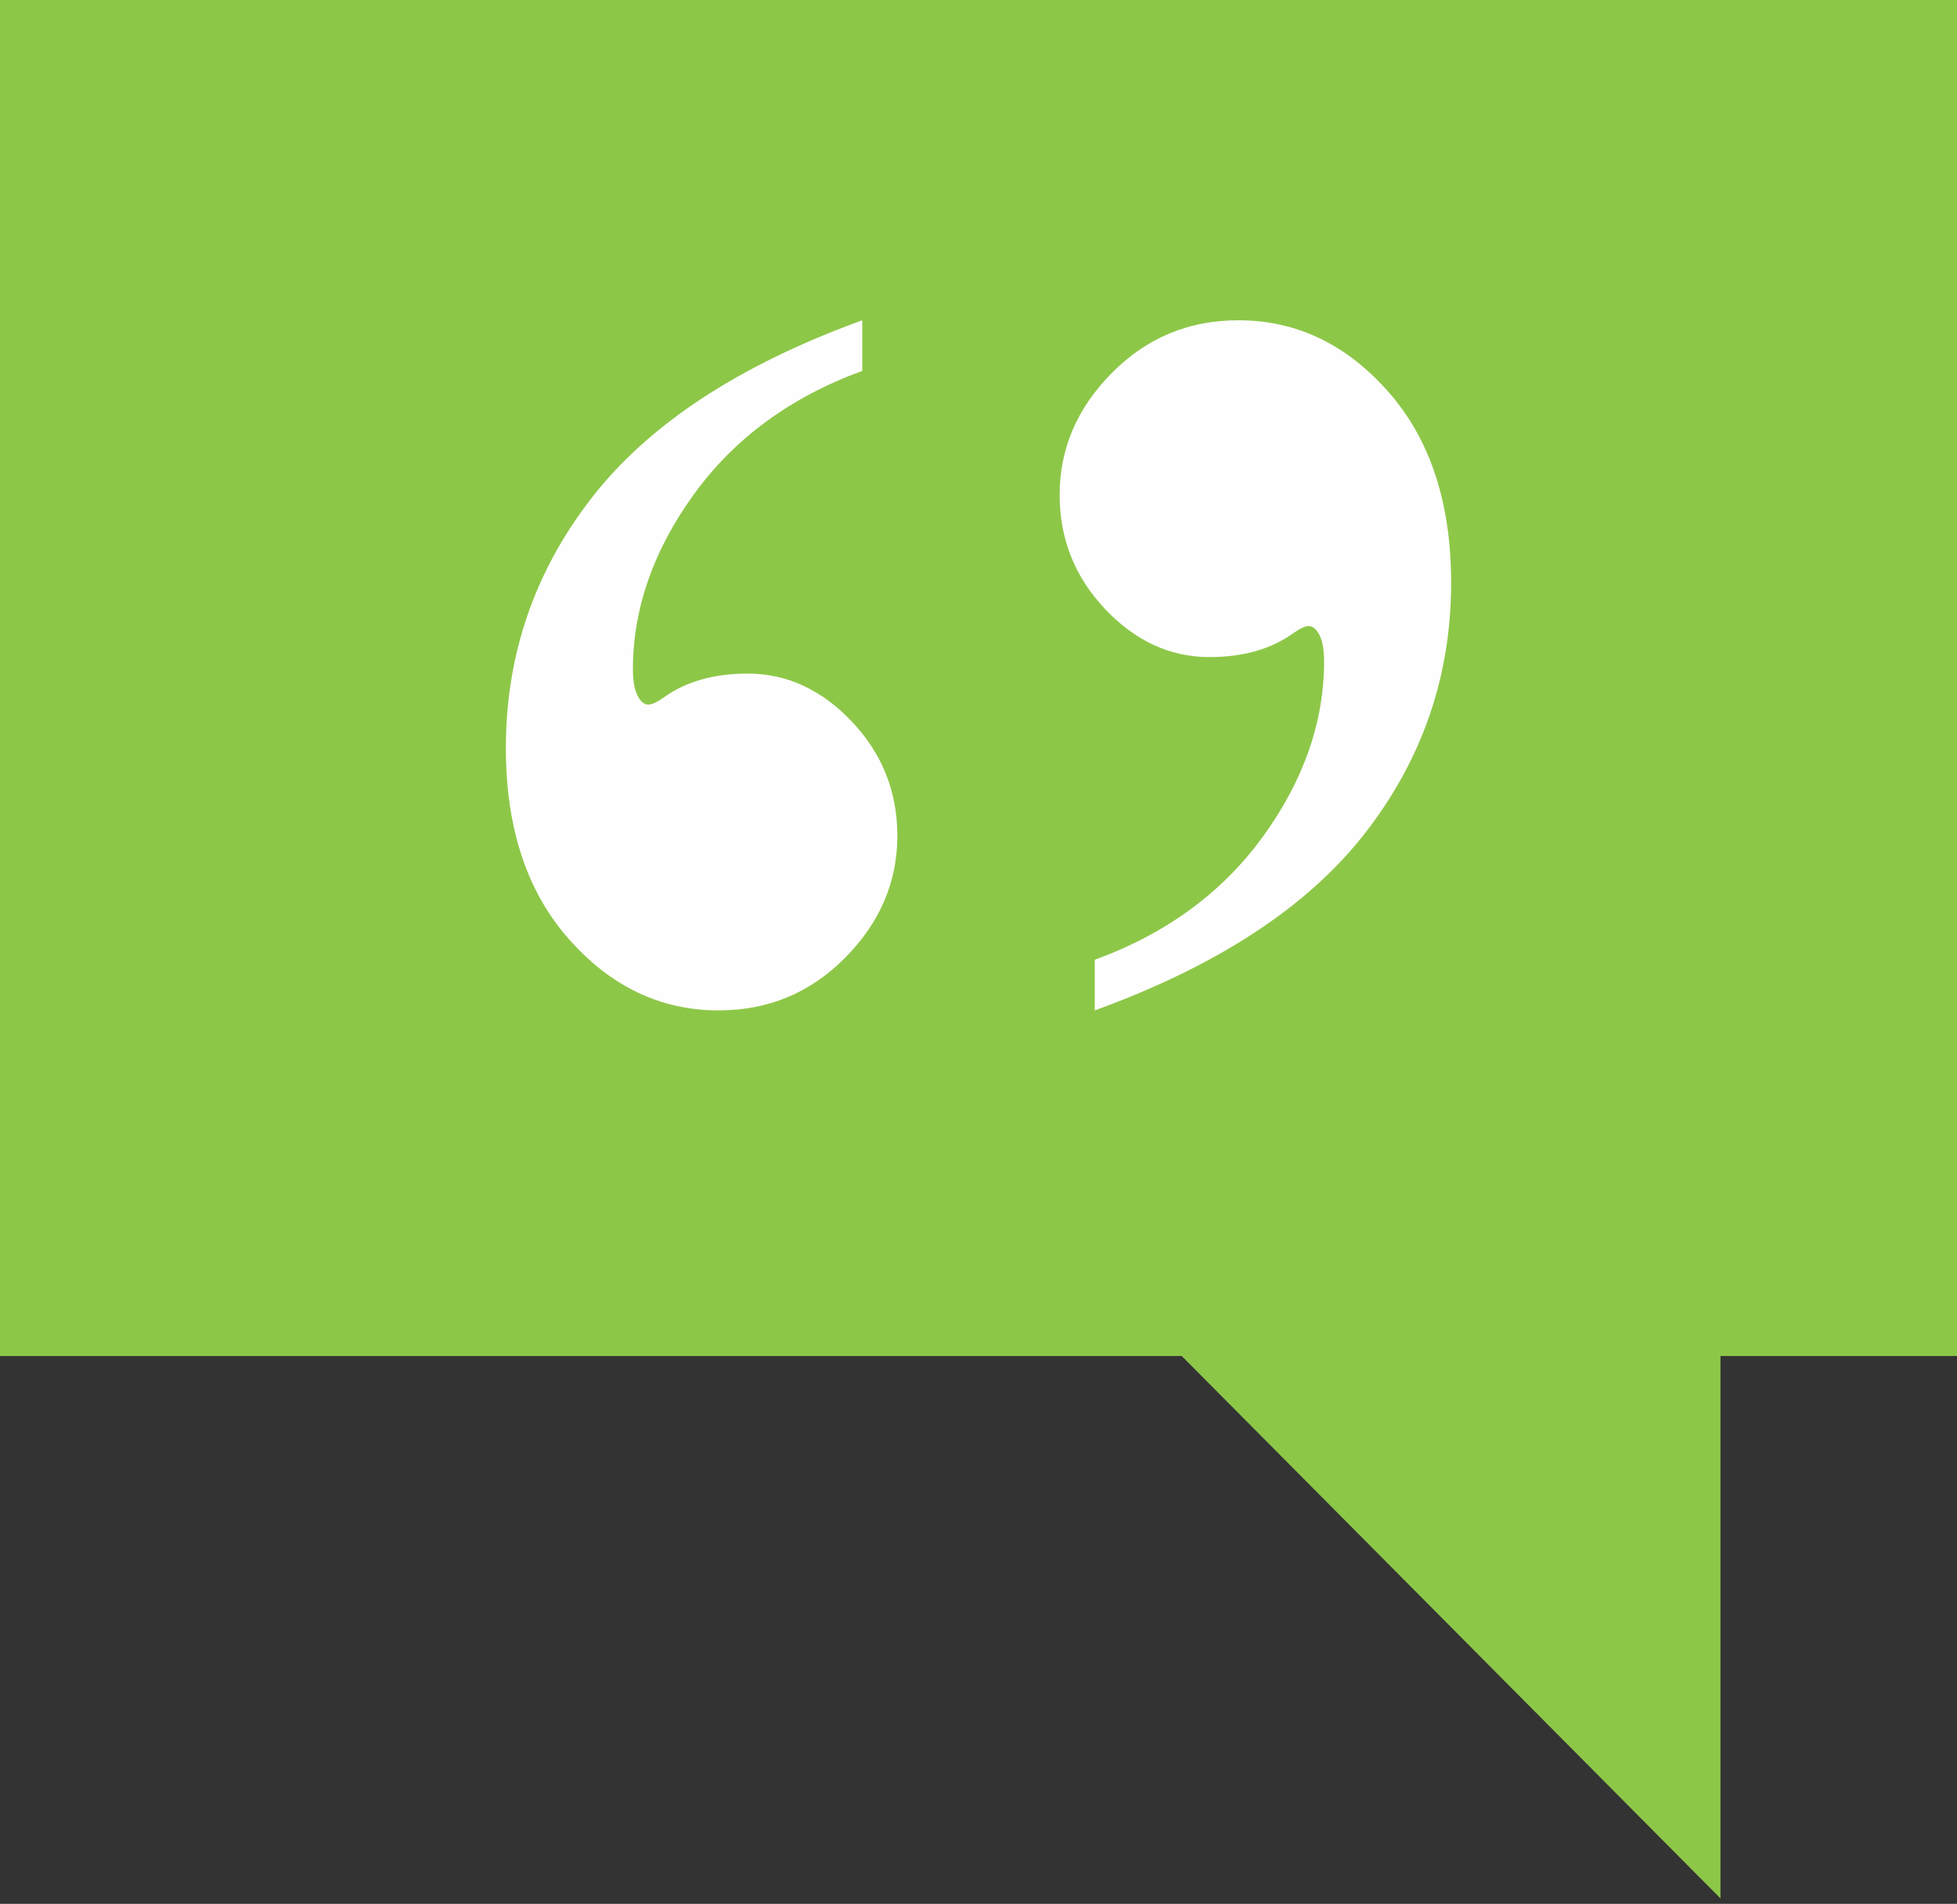
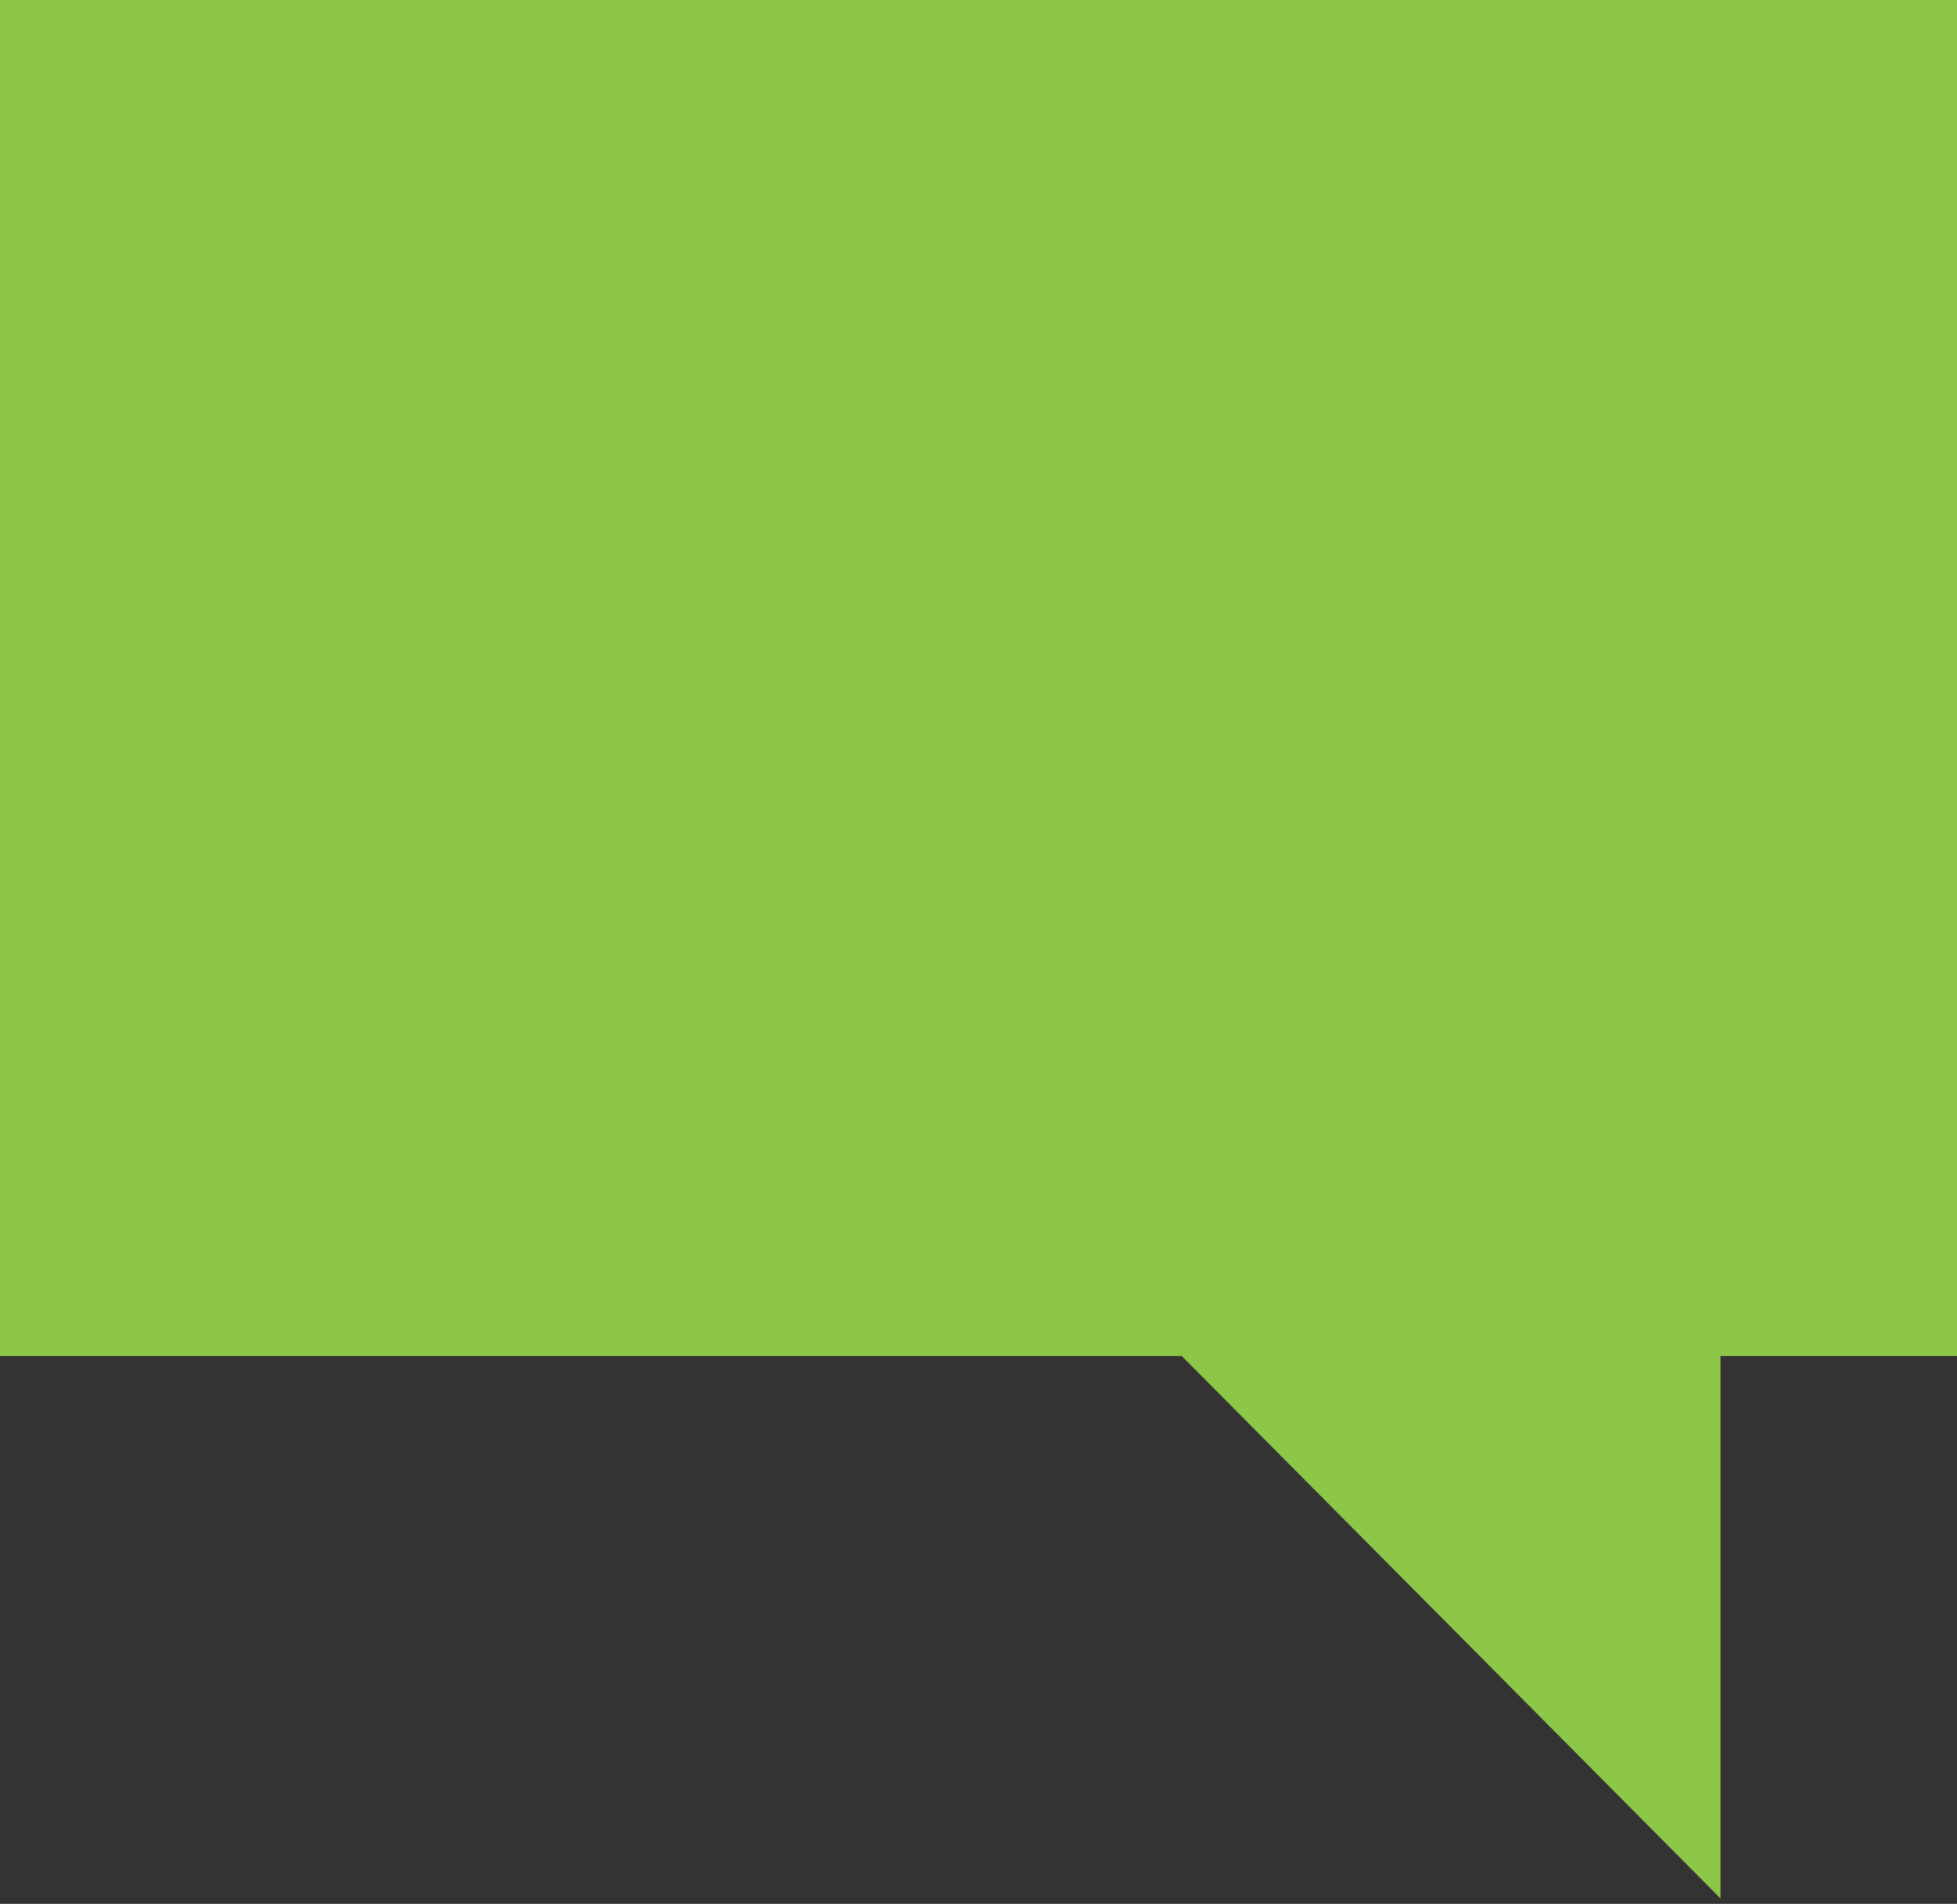
<svg xmlns="http://www.w3.org/2000/svg" width="110px" height="107px" viewBox="0 0 110 107" version="1.1">
  <rect x="0" y="0" width="110" height="107" fill="#333333" stroke="none" />
  <title>Group 7</title>
  <g id="Page-1" stroke="none" stroke-width="1" fill="none" fill-rule="evenodd">
    <g id="Group-7" transform="translate(0, -0)">
      <polygon id="Fill-1" fill="#8DC748" points="0 0 0 76.211 66.424 76.211 96.706 106.695 96.706 76.211 110 76.211 110 0" />
      <g id="Group-6" transform="translate(28.434, 18)" fill="#FEFEFE">
-         <path d="M48.313,28.799 C51.526,24.657 53.132,19.974 53.132,14.748 C53.132,10.257 51.952,6.678 49.59,4.007 C47.23,1.336 44.423,0 41.171,0 C38.384,0 36.014,0.987 34.059,2.962 C32.105,4.936 31.127,7.219 31.127,9.813 C31.127,12.29 31.979,14.429 33.681,16.229 C35.385,18.029 37.339,18.929 39.546,18.929 C41.443,18.929 43.01,18.483 44.249,17.593 C44.636,17.322 44.926,17.187 45.12,17.187 C45.314,17.187 45.488,17.303 45.642,17.535 C45.874,17.883 45.991,18.425 45.991,19.161 C45.991,22.566 44.849,25.847 42.565,29.002 C40.281,32.157 37.127,34.469 33.101,35.941 L33.101,38.786 C40.03,36.269 45.101,32.94 48.313,28.799" id="Fill-2" />
-         <path d="M4.819,9.987 C1.606,14.129 -3.55271368e-15,18.812 -3.55271368e-15,24.038 C-3.55271368e-15,28.529 1.18,32.108 3.542,34.779 C5.902,37.45 8.709,38.786 11.961,38.786 C14.748,38.786 17.118,37.799 19.073,35.824 C21.027,33.85 22.005,31.567 22.005,28.973 C22.005,26.496 21.153,24.357 19.451,22.557 C17.747,20.757 15.793,19.857 13.586,19.857 C11.689,19.857 10.122,20.303 8.883,21.193 C8.496,21.464 8.206,21.599 8.012,21.599 C7.818,21.599 7.644,21.483 7.49,21.251 C7.258,20.903 7.141,20.361 7.141,19.625 C7.141,16.22 8.283,12.939 10.567,9.784 C12.851,6.629 16.005,4.317 20.031,2.845 L20.031,0 C13.102,2.517 8.031,5.846 4.819,9.987" id="Fill-4" />
-       </g>
+         </g>
    </g>
  </g>
</svg>